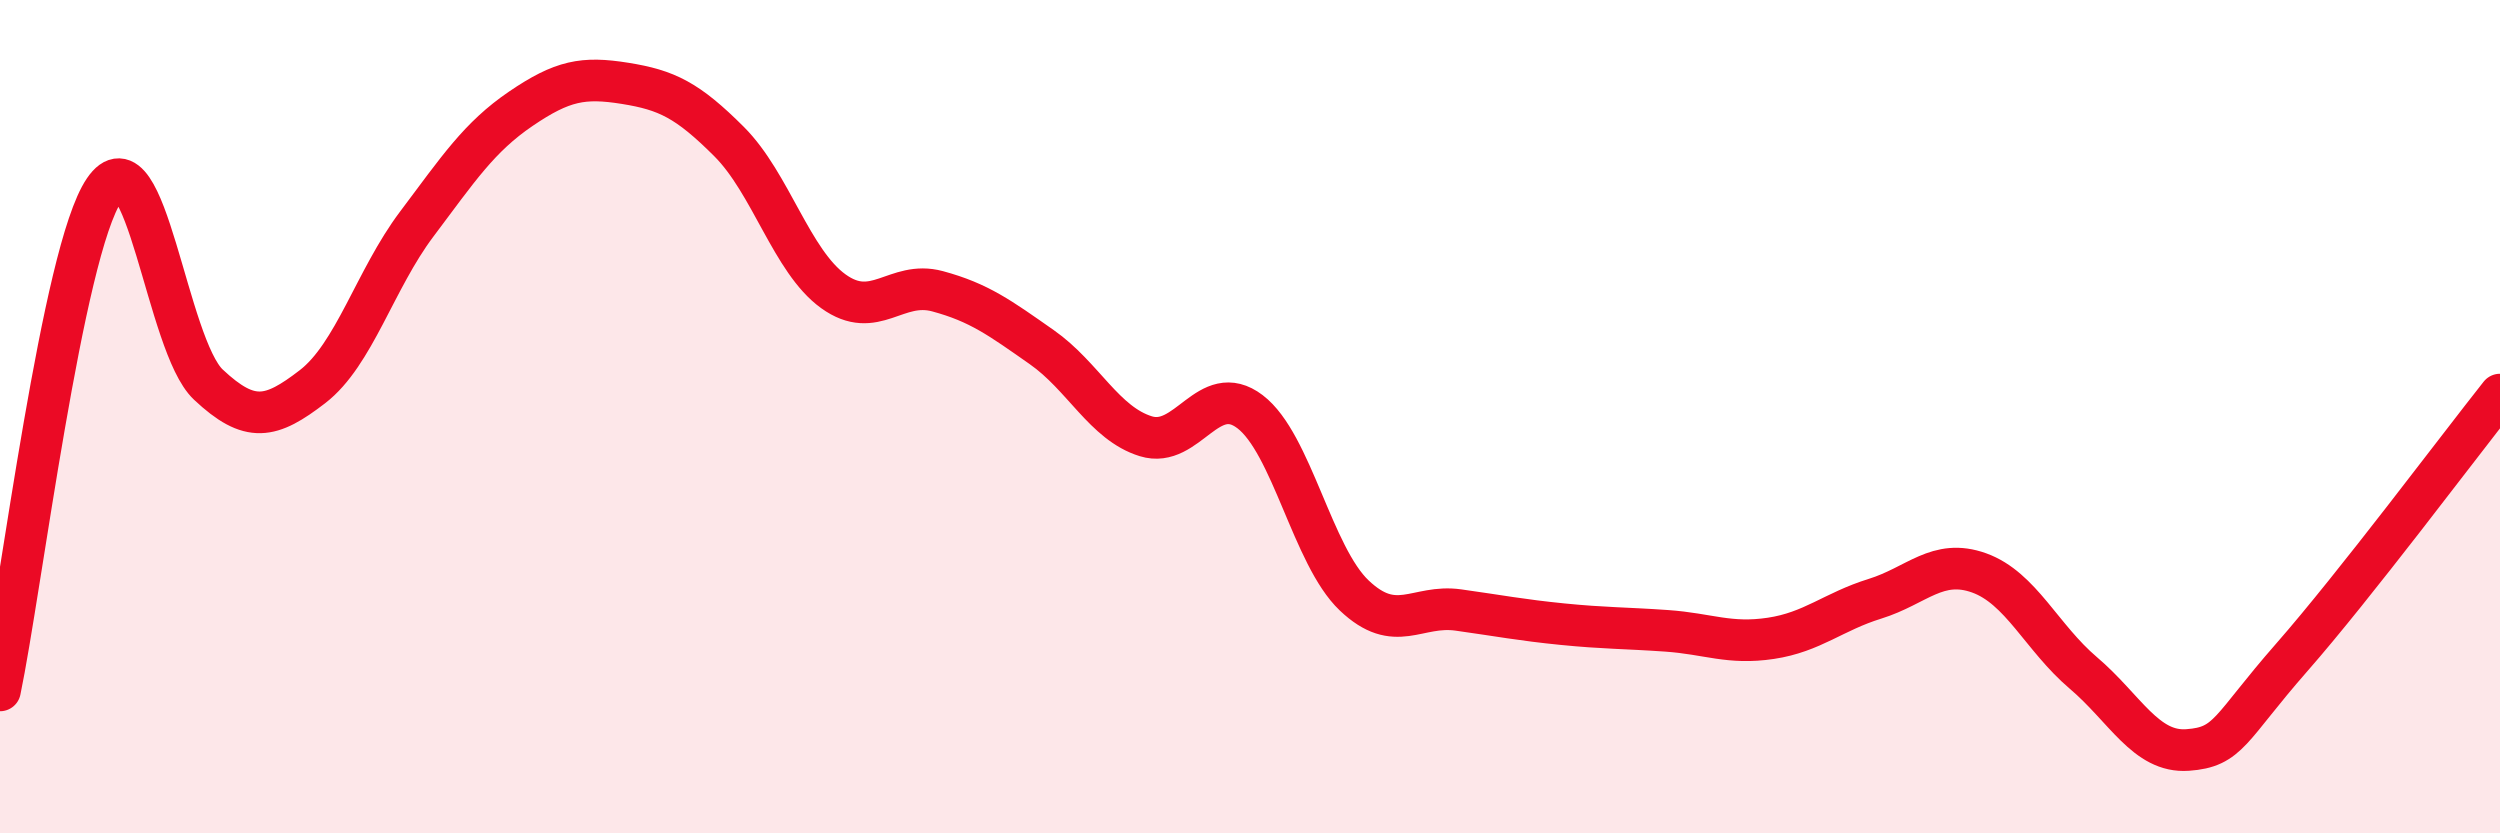
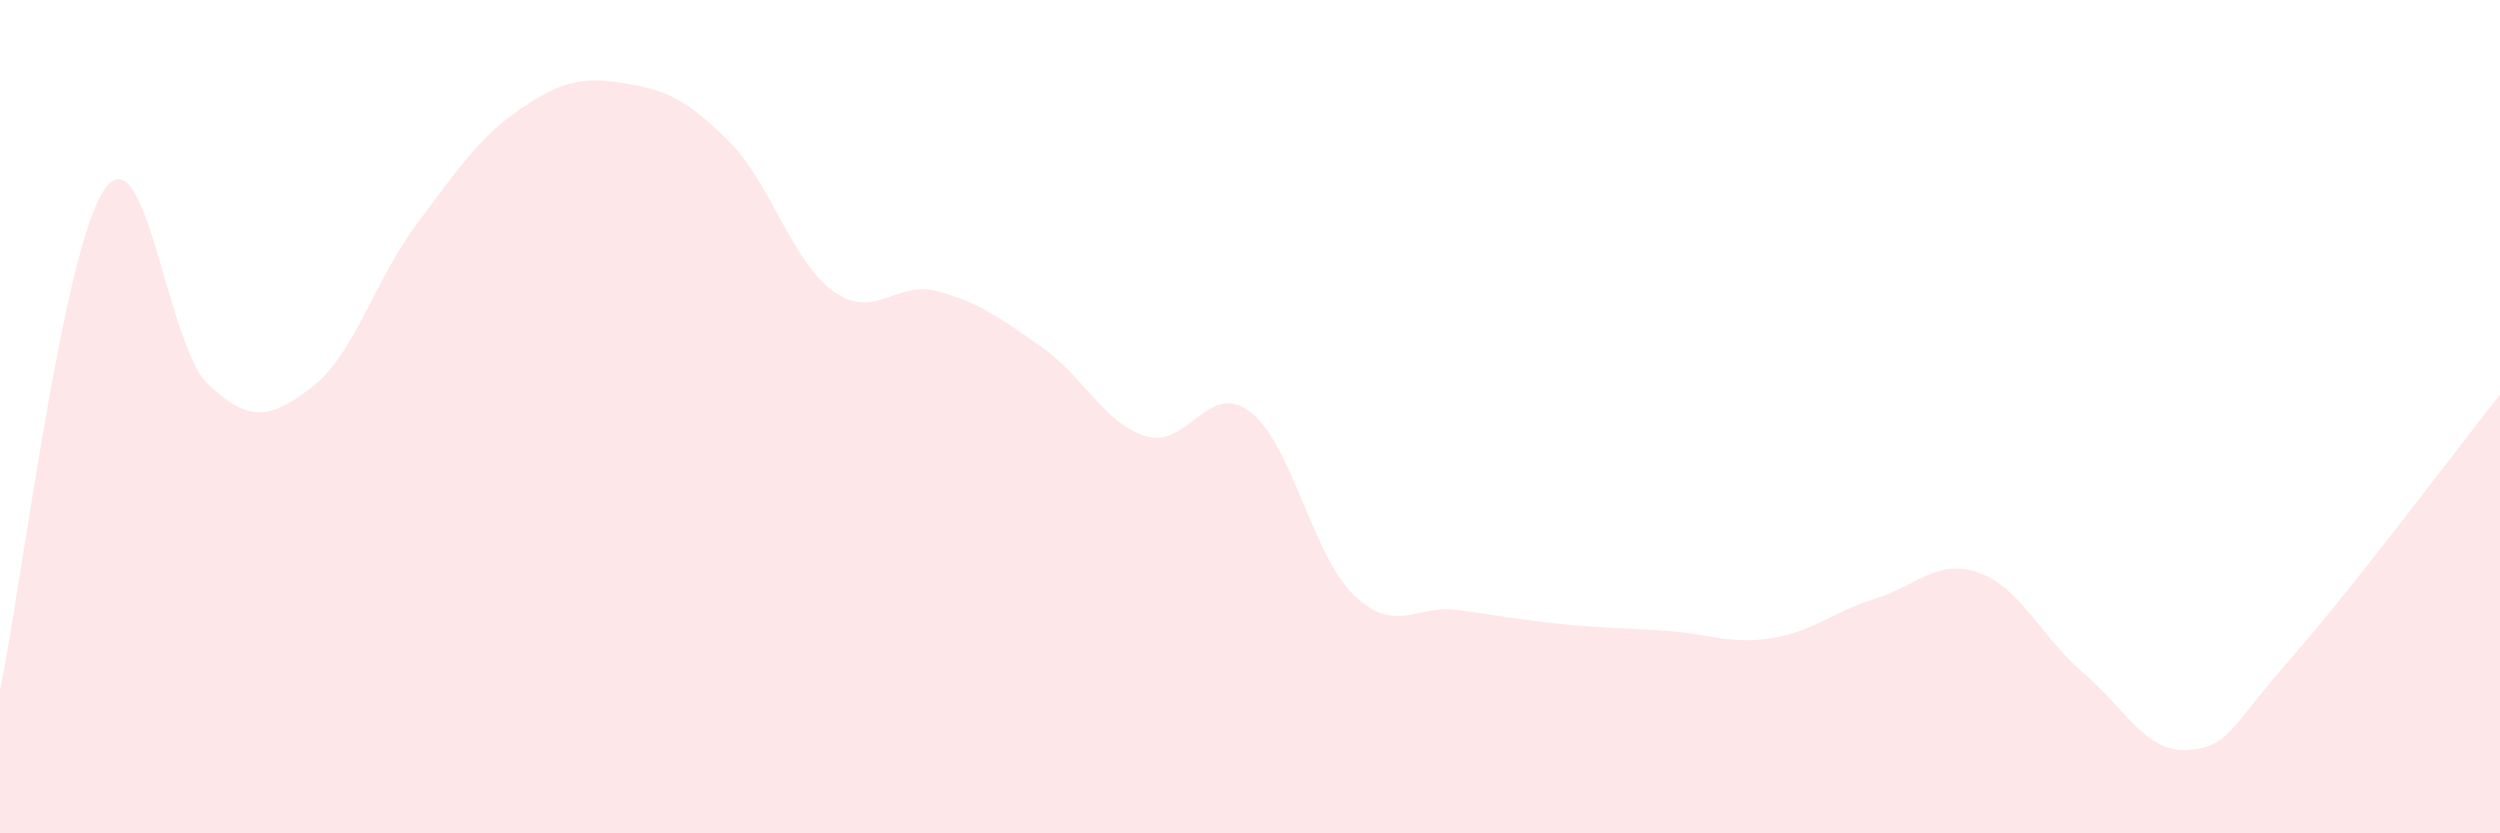
<svg xmlns="http://www.w3.org/2000/svg" width="60" height="20" viewBox="0 0 60 20">
  <path d="M 0,16.57 C 0.5,14.17 1.5,6.03 2.5,4.56 C 3.5,3.09 4,8.29 5,9.23 C 6,10.17 6.5,10.05 7.5,9.28 C 8.5,8.51 9,6.71 10,5.38 C 11,4.05 11.5,3.29 12.5,2.61 C 13.5,1.93 14,1.84 15,2 C 16,2.16 16.5,2.4 17.5,3.4 C 18.5,4.4 19,6.27 20,6.99 C 21,7.71 21.5,6.72 22.5,6.99 C 23.5,7.26 24,7.63 25,8.33 C 26,9.03 26.5,10.16 27.5,10.47 C 28.5,10.78 29,9.12 30,9.88 C 31,10.64 31.5,13.34 32.5,14.29 C 33.5,15.24 34,14.5 35,14.64 C 36,14.78 36.5,14.88 37.5,14.98 C 38.5,15.08 39,15.07 40,15.14 C 41,15.21 41.5,15.47 42.5,15.32 C 43.5,15.17 44,14.68 45,14.37 C 46,14.06 46.5,13.39 47.5,13.75 C 48.5,14.11 49,15.3 50,16.15 C 51,17 51.5,18.07 52.5,18 C 53.5,17.93 53.5,17.49 55,15.78 C 56.5,14.07 59,10.73 60,9.47L60 20L0 20Z" fill="#EB0A25" opacity="0.1" stroke-linecap="round" stroke-linejoin="round" />
-   <path d="M 0,16.57 C 0.5,14.17 1.5,6.03 2.5,4.56 C 3.5,3.09 4,8.29 5,9.23 C 6,10.17 6.5,10.05 7.5,9.28 C 8.5,8.51 9,6.71 10,5.38 C 11,4.05 11.5,3.29 12.5,2.61 C 13.5,1.93 14,1.84 15,2 C 16,2.16 16.5,2.4 17.5,3.4 C 18.5,4.4 19,6.27 20,6.99 C 21,7.71 21.5,6.72 22.5,6.99 C 23.5,7.26 24,7.63 25,8.33 C 26,9.03 26.5,10.16 27.5,10.47 C 28.5,10.78 29,9.12 30,9.88 C 31,10.64 31.5,13.34 32.5,14.29 C 33.5,15.24 34,14.5 35,14.64 C 36,14.78 36.5,14.88 37.5,14.98 C 38.5,15.08 39,15.07 40,15.14 C 41,15.21 41.5,15.47 42.5,15.32 C 43.5,15.17 44,14.68 45,14.37 C 46,14.06 46.5,13.39 47.5,13.75 C 48.5,14.11 49,15.3 50,16.15 C 51,17 51.5,18.07 52.5,18 C 53.5,17.93 53.5,17.49 55,15.78 C 56.5,14.07 59,10.73 60,9.47" stroke="#EB0A25" stroke-width="1" fill="none" stroke-linecap="round" stroke-linejoin="round" />
</svg>